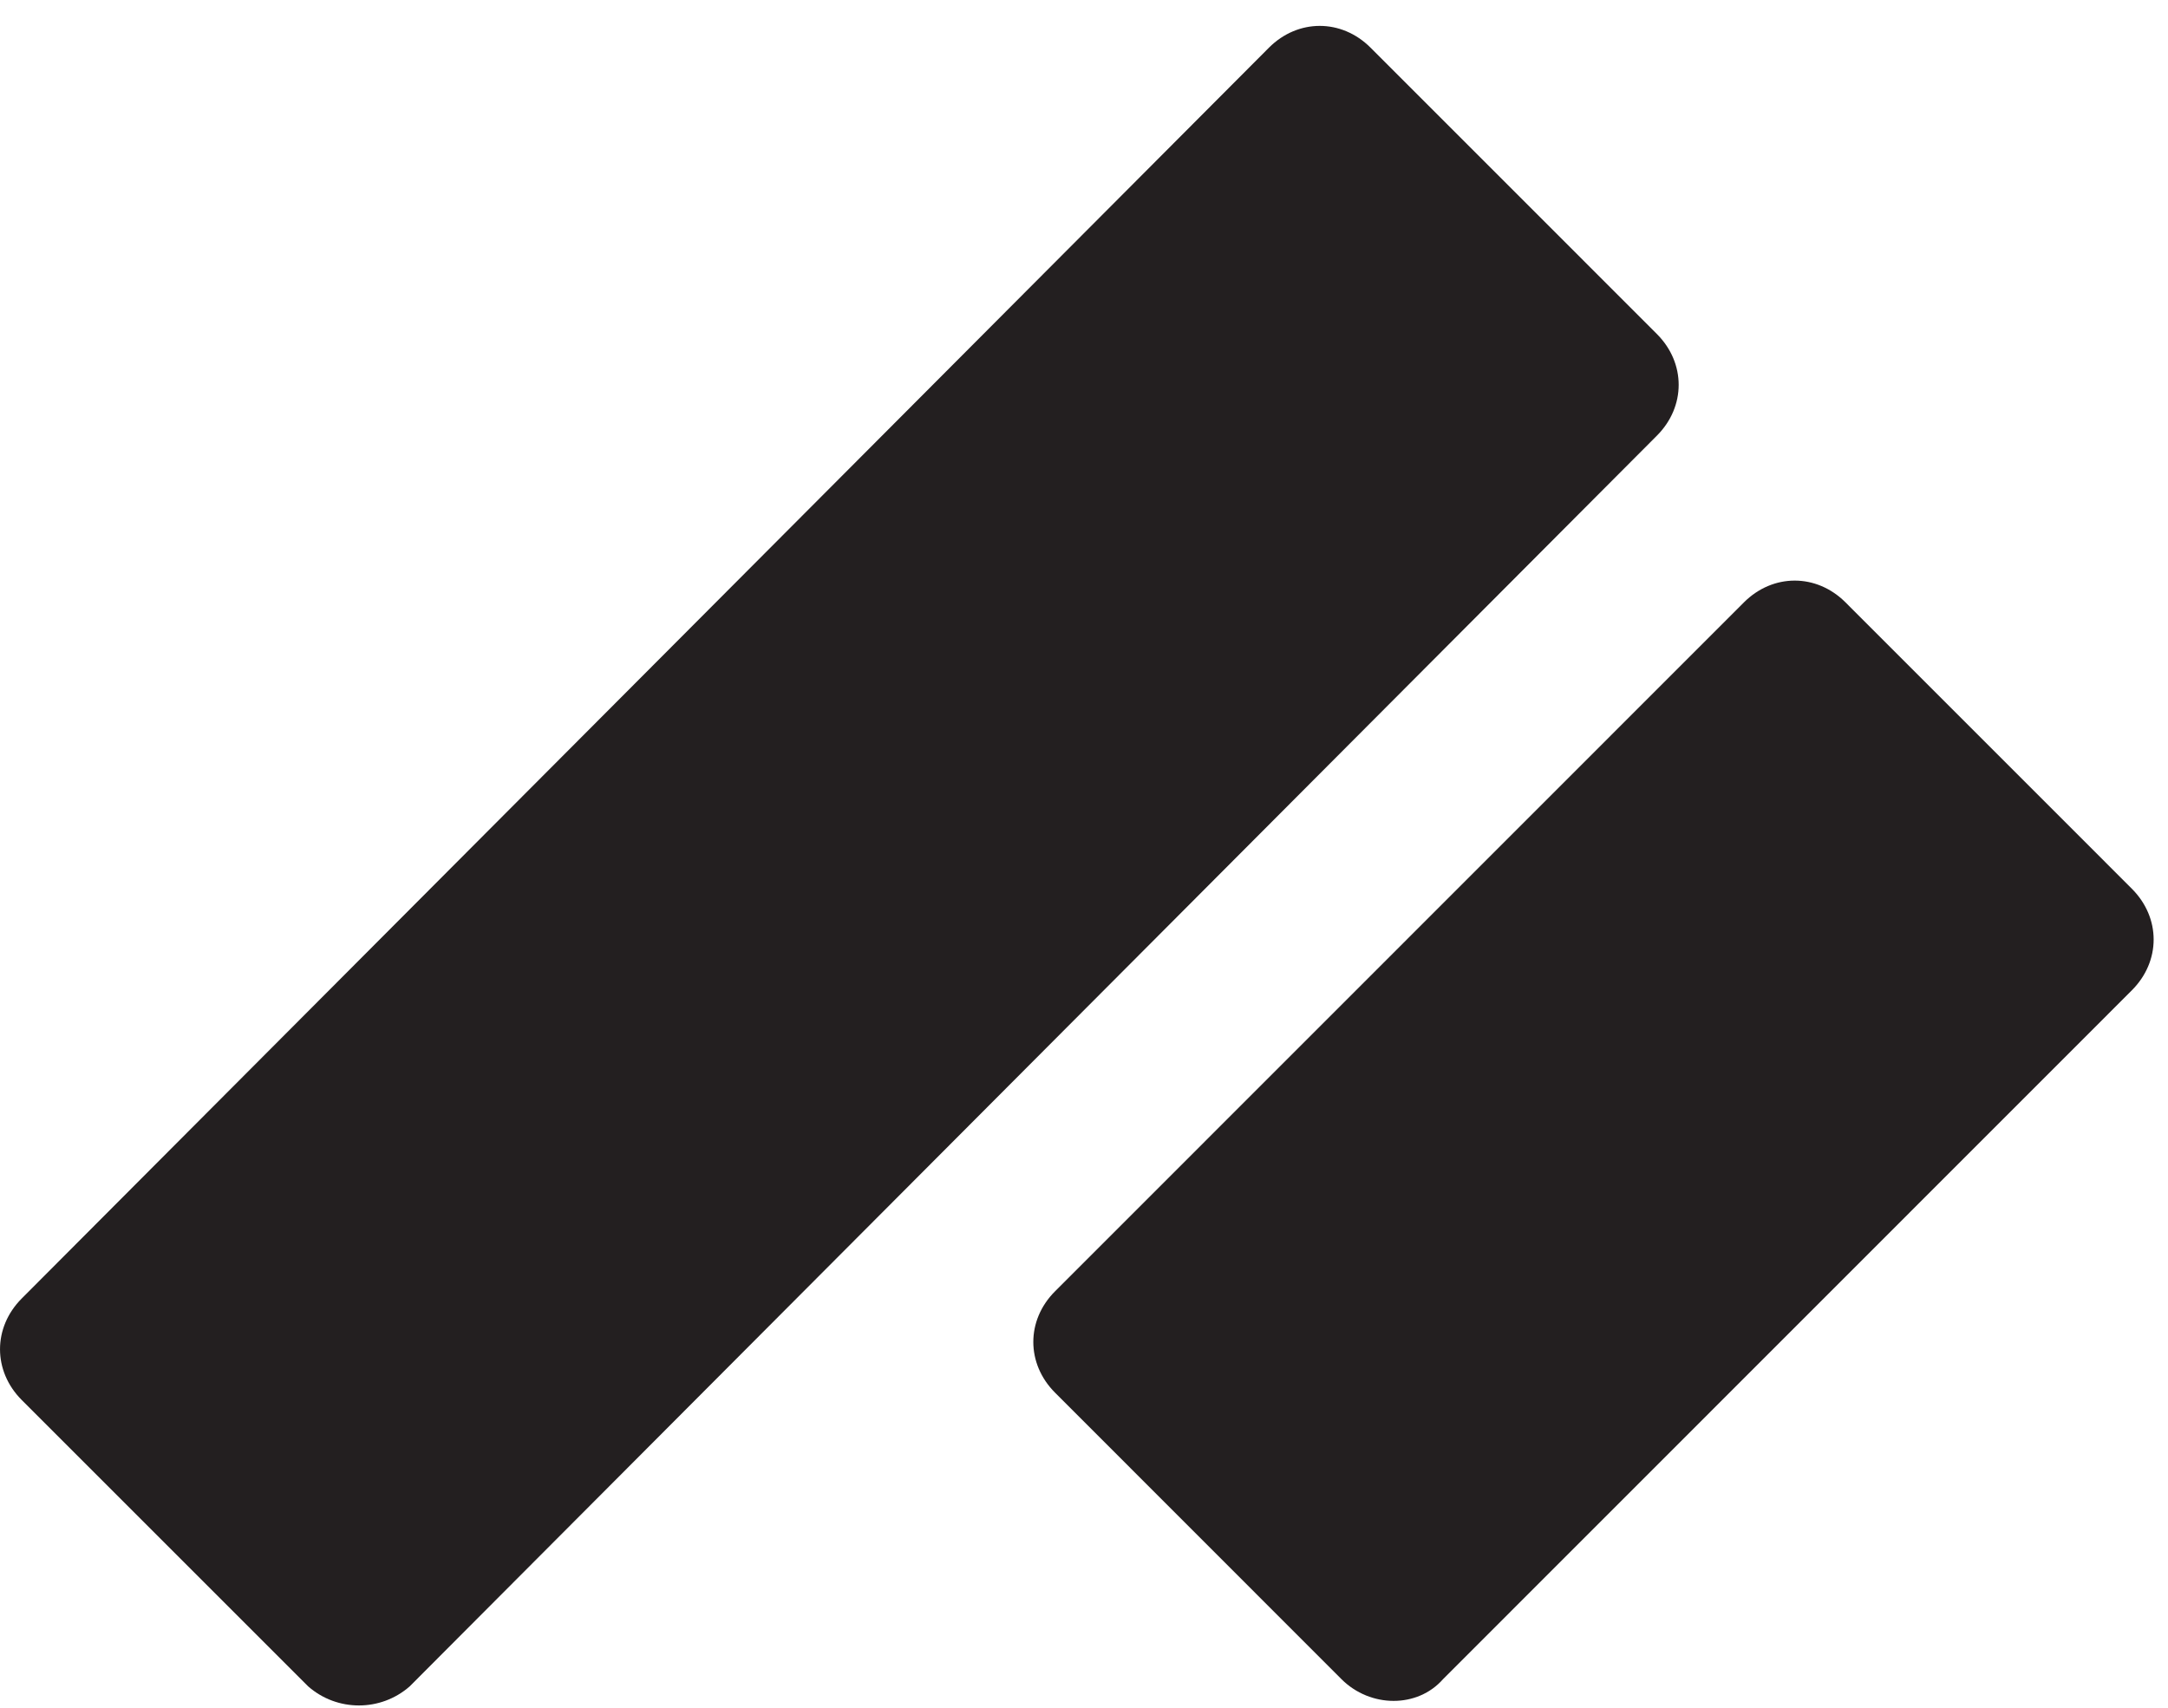
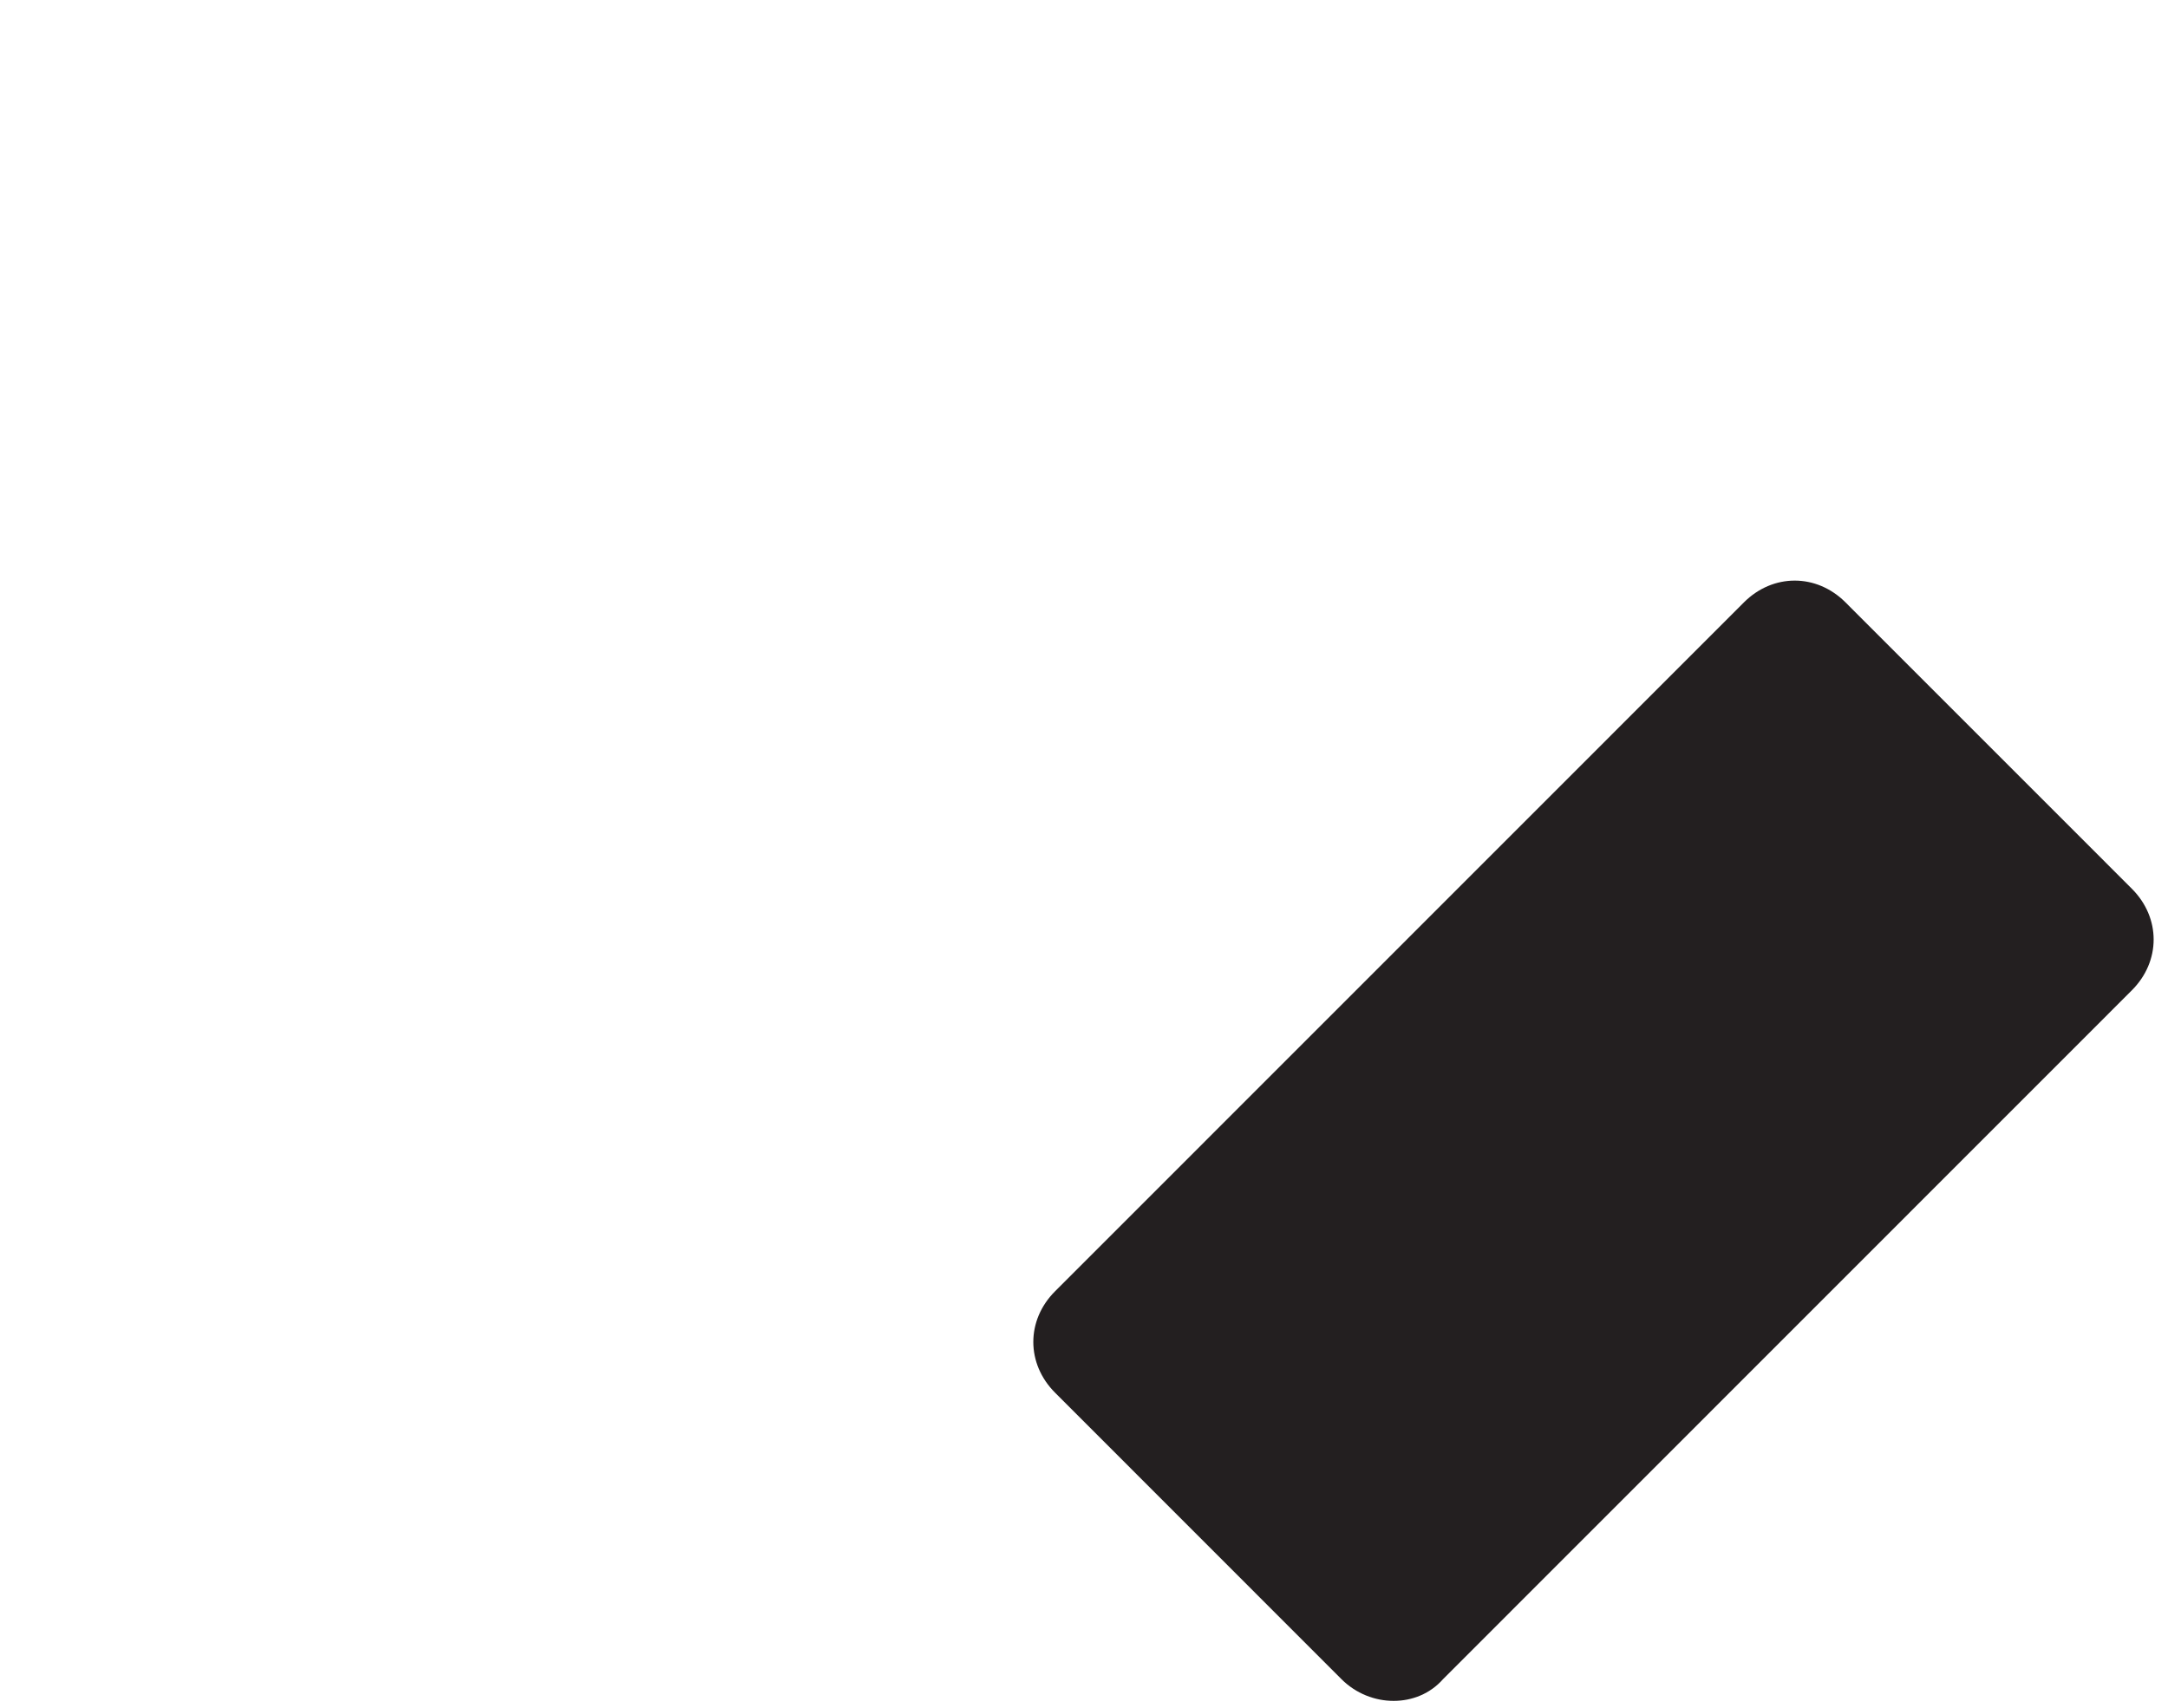
<svg xmlns="http://www.w3.org/2000/svg" width="33" height="26" viewBox="0 0 33 26" fill="none">
-   <path d="M4.691 25.675L0.331 21.315C-0.11 20.873 -0.11 20.211 0.331 19.769L19.316 0.725C19.757 0.284 20.42 0.284 20.861 0.725L25.221 5.086C25.662 5.528 25.662 6.19 25.221 6.632L6.236 25.675C5.795 26.062 5.132 26.062 4.691 25.675Z" fill="#231F20" />
  <path d="M20.419 25.565L16.06 21.204C15.618 20.762 15.618 20.1 16.06 19.659L26.545 9.171C26.987 8.729 27.649 8.729 28.091 9.171L32.45 13.531C32.892 13.973 32.892 14.635 32.45 15.077L21.965 25.565C21.578 26.006 20.861 26.006 20.419 25.565Z" fill="#231F20" />
</svg>